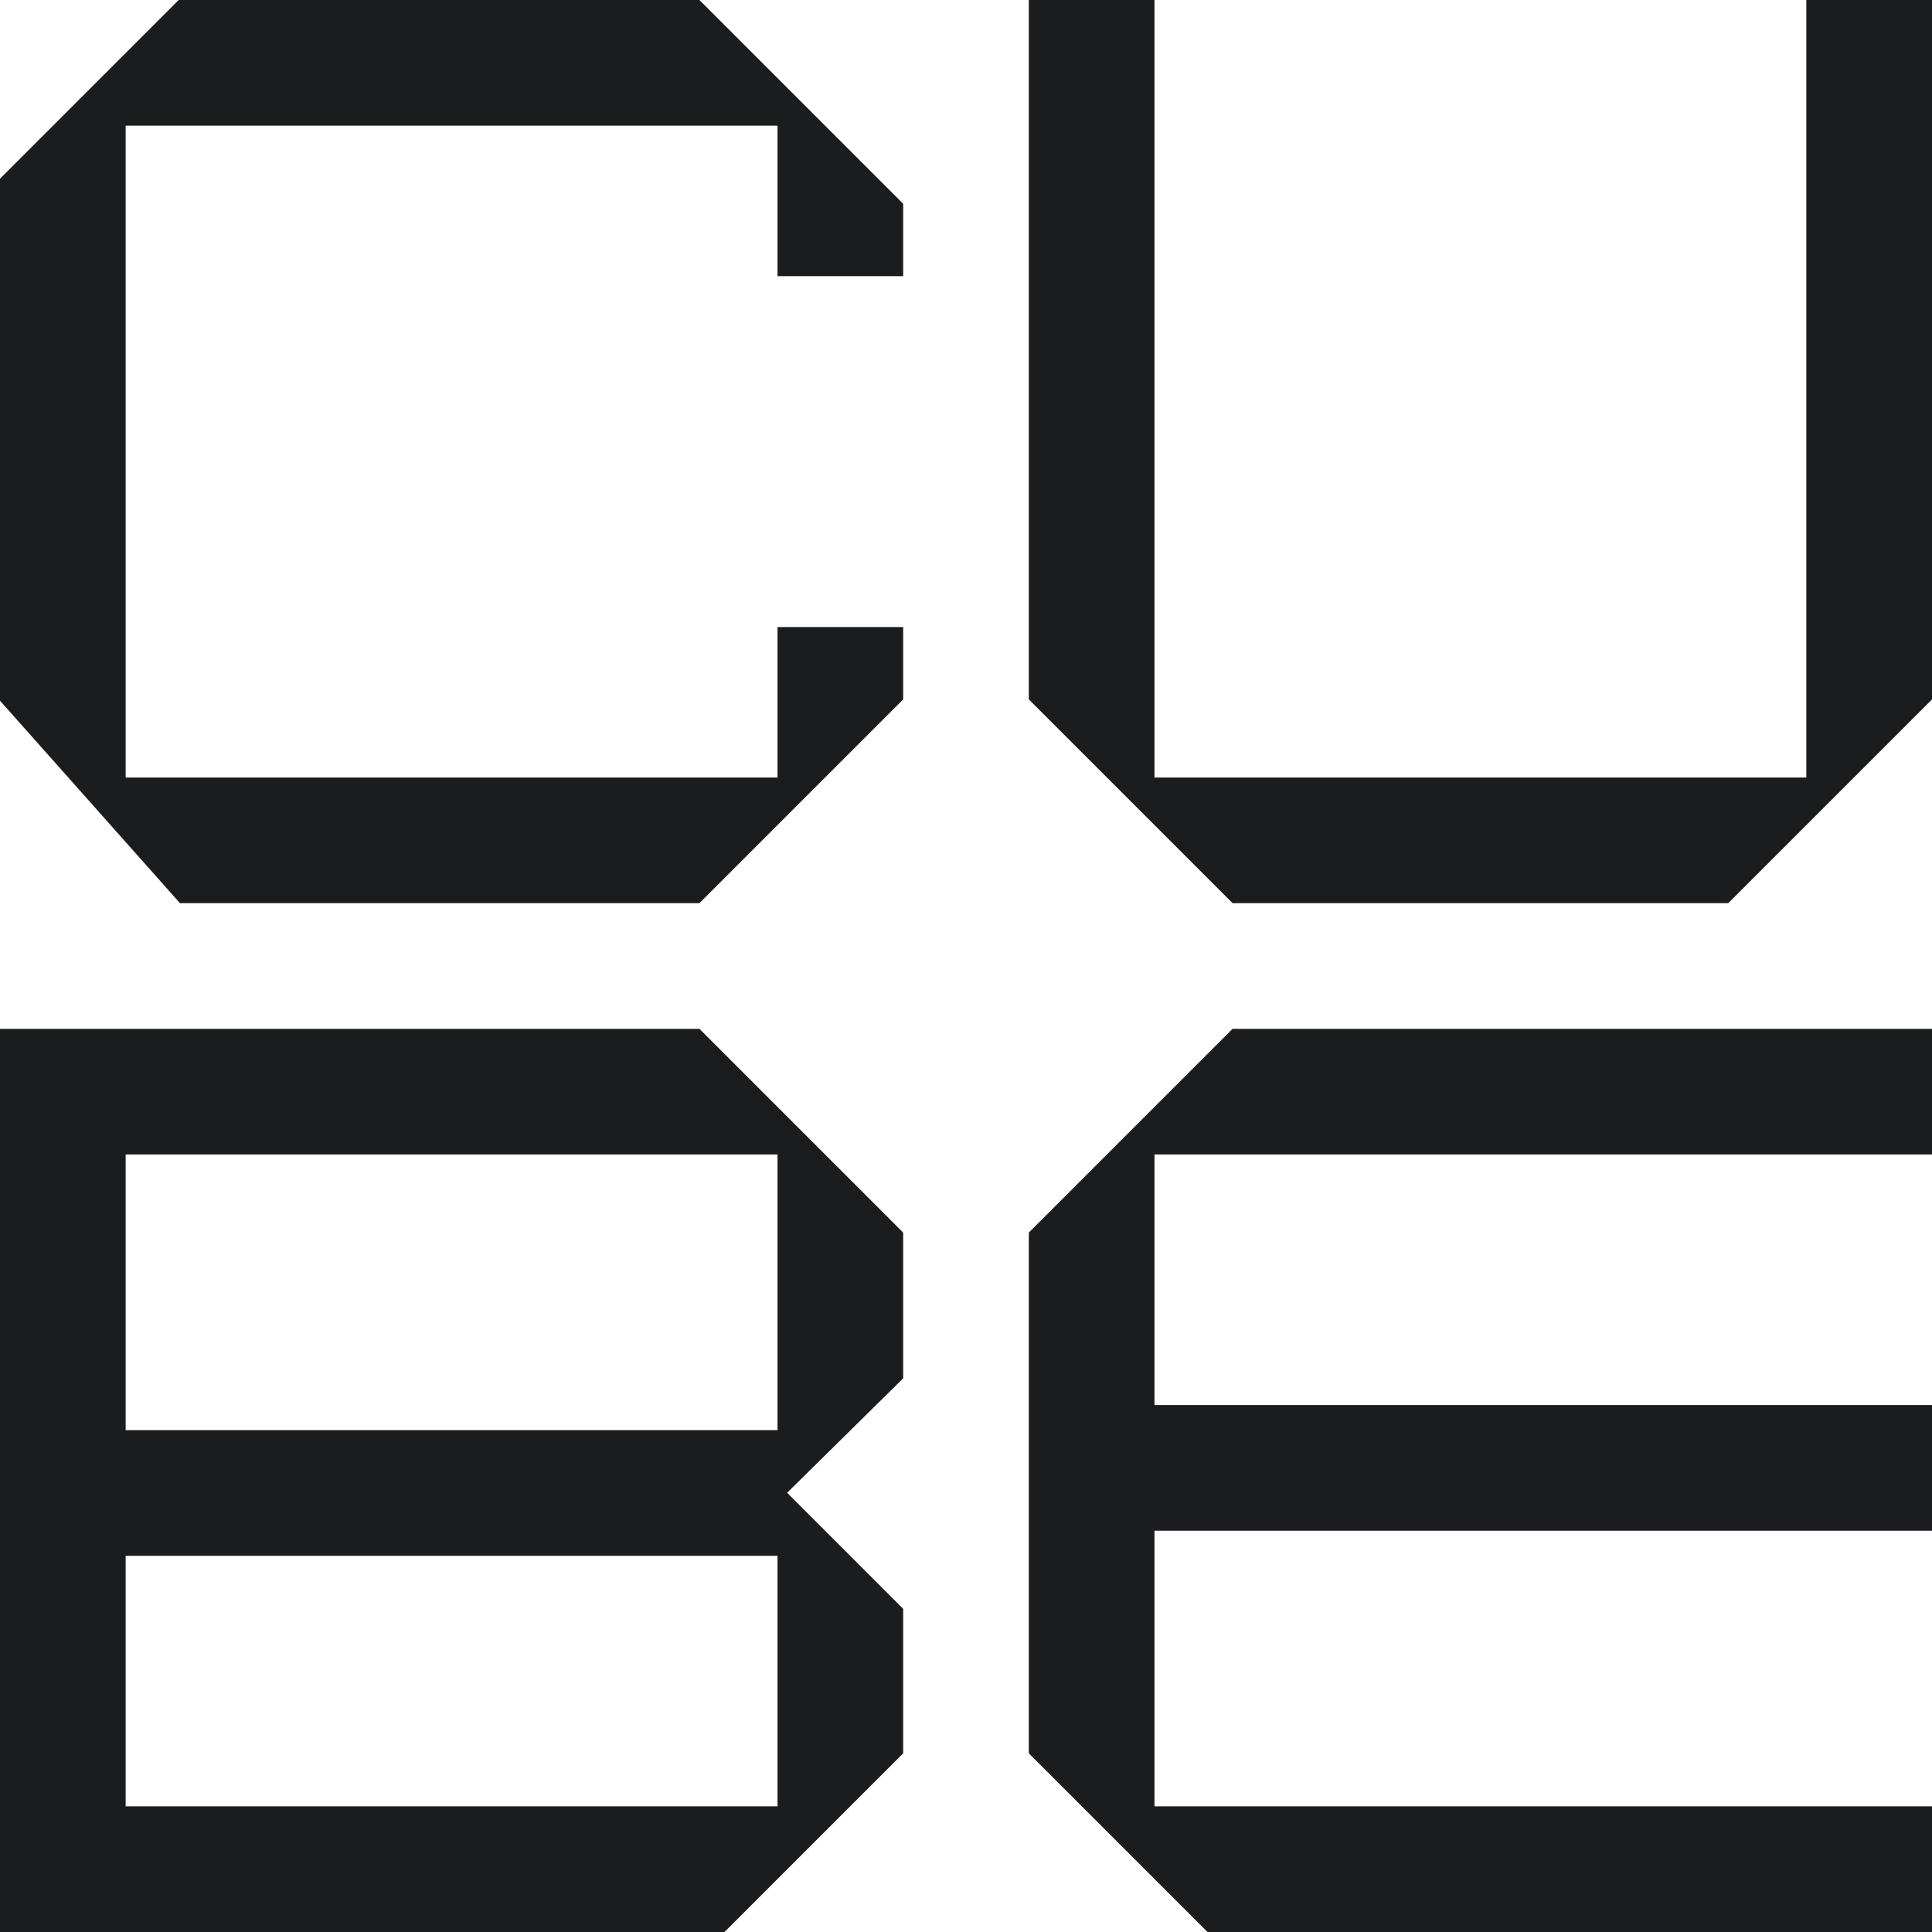
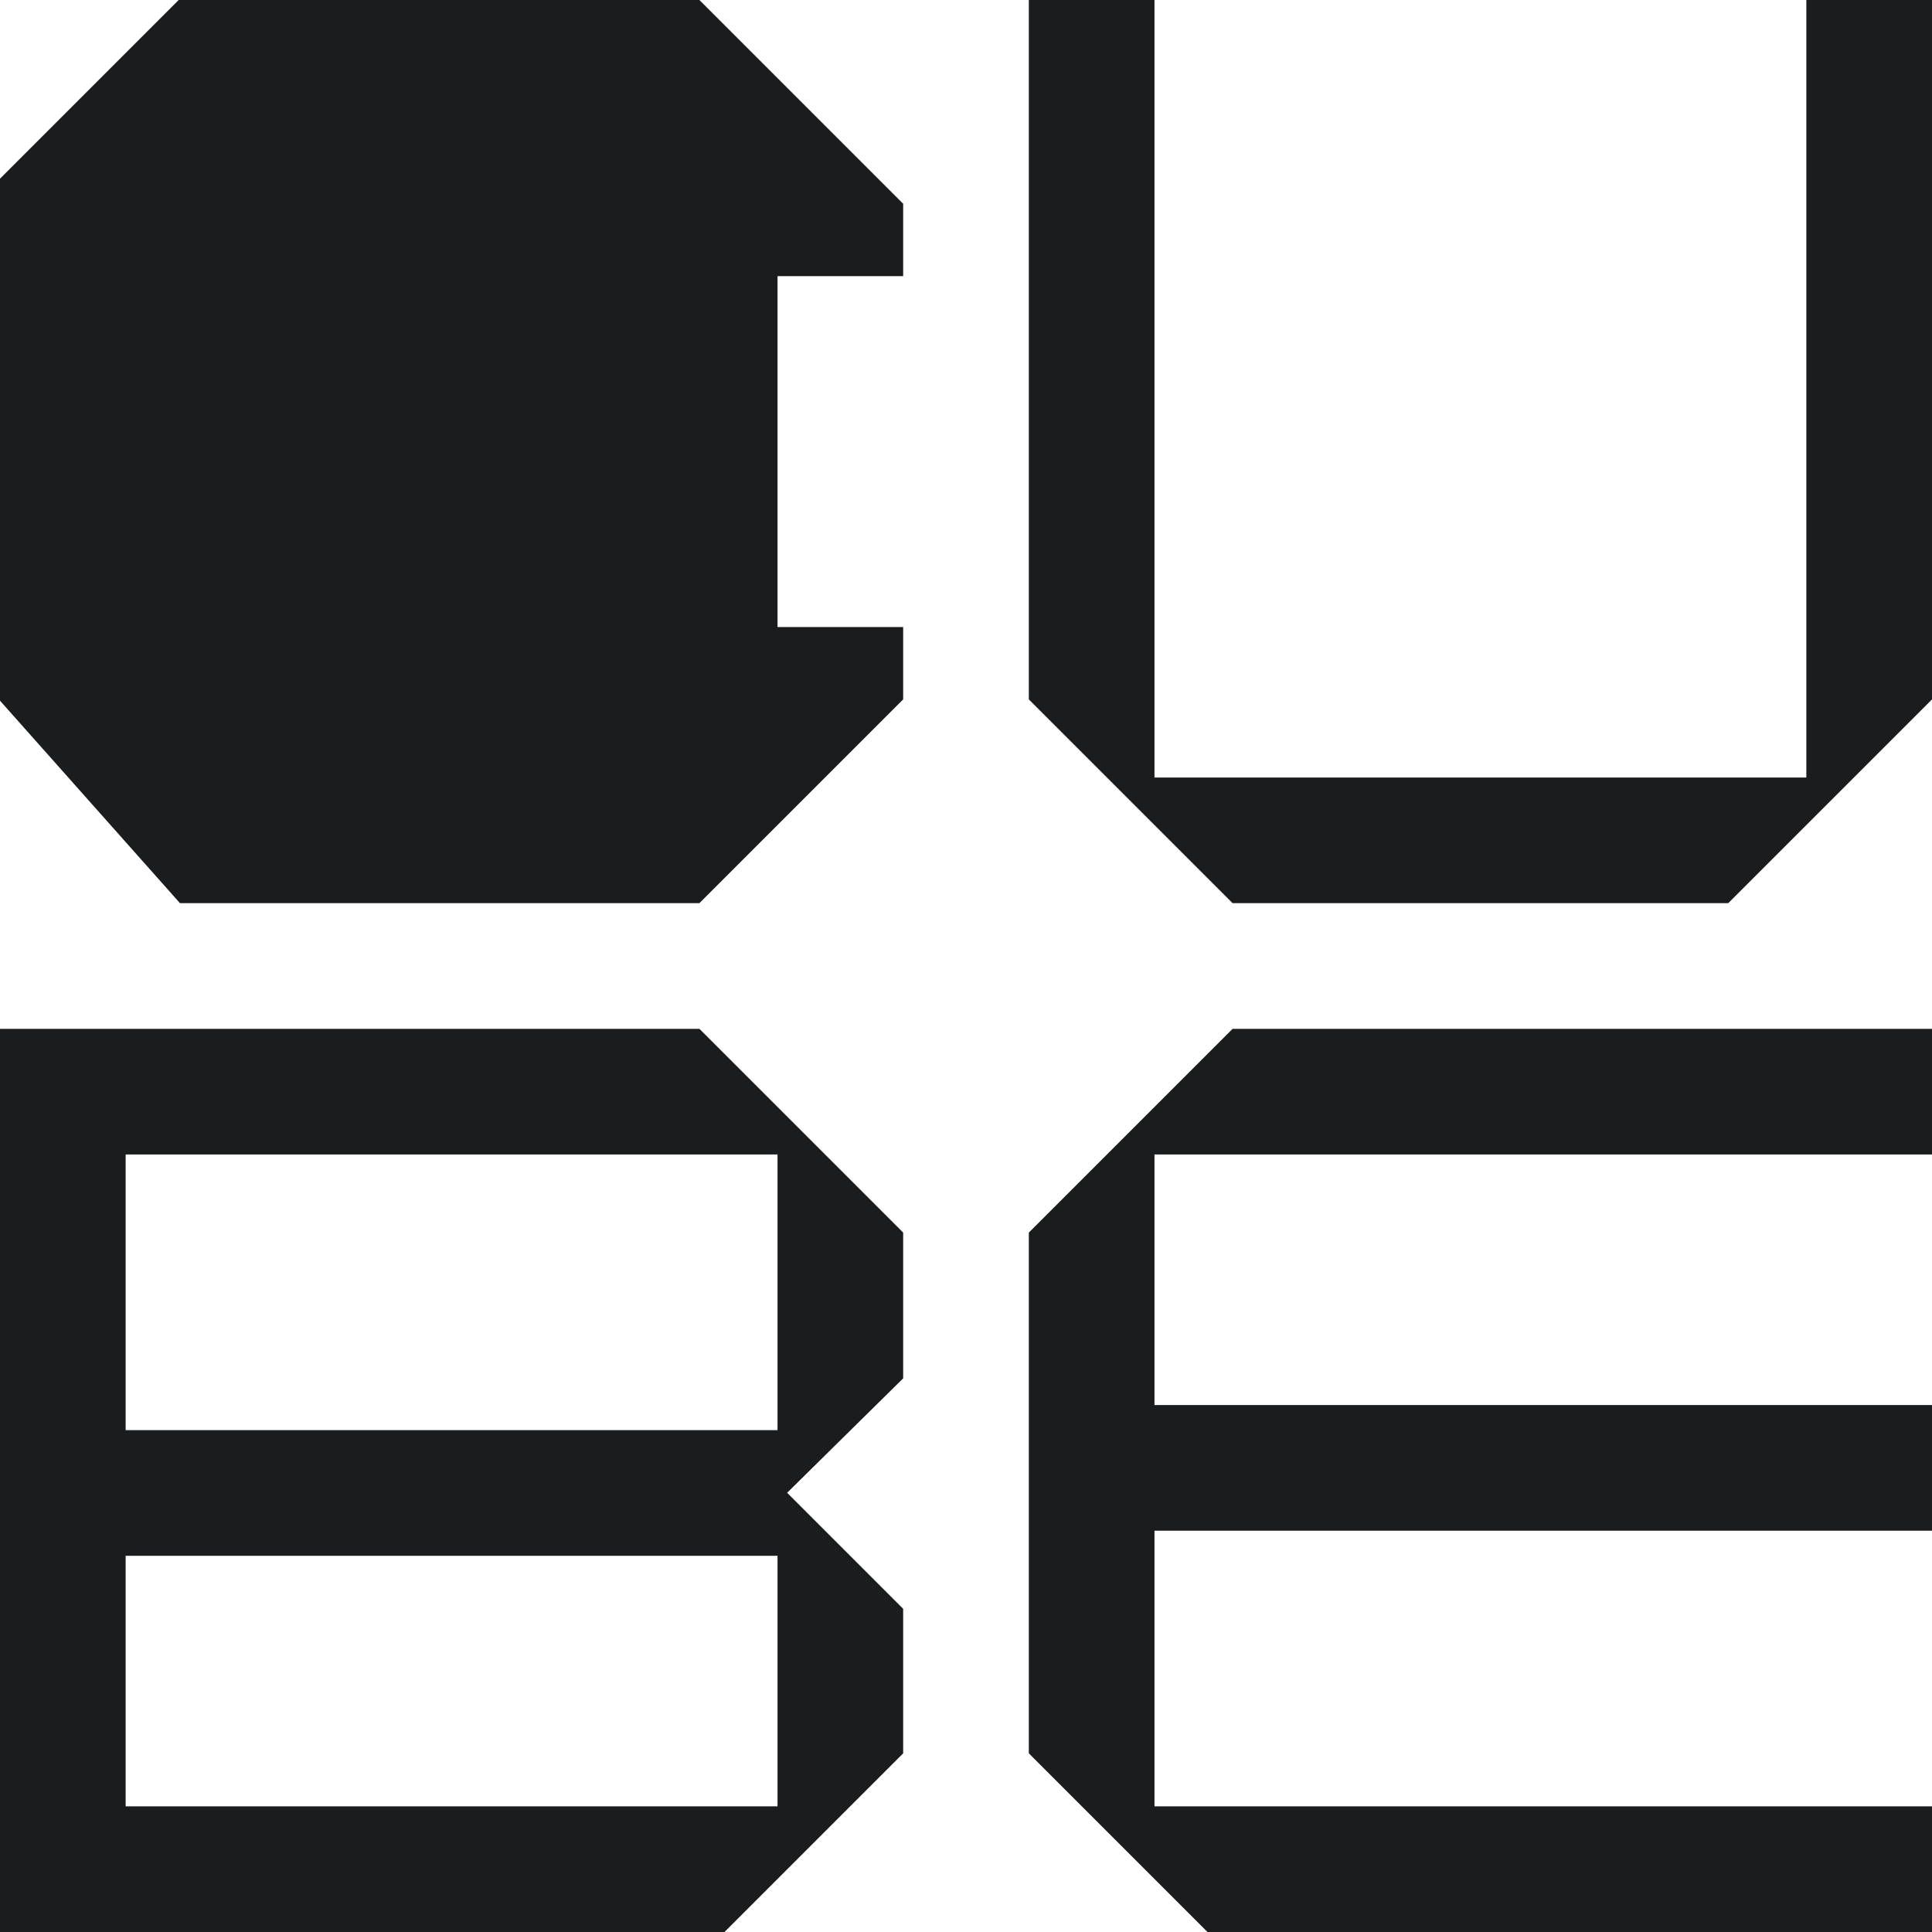
<svg xmlns="http://www.w3.org/2000/svg" width="1200" height="1200" viewBox="0 0 1200 1200" fill="none">
-   <path d="M111.792 560.976L0 435.208V110.984L110.984 0H434.416L560.976 126.56V171.52H482.928V78.048H78.048V482.928H482.928V389.456H560.976V434.408L434.408 560.976H111.792ZM560.976 765.584L434.416 639.024H0V1200H449.992L560.976 1089.02V999.264L488.904 927.192L560.976 856.112V765.584ZM482.928 1121.95H78.048V966.32H482.928V1121.95ZM482.928 888.28H78.048V717.072H482.928V888.28ZM765.584 560.976L639.024 434.416V0H717.072V482.928H1121.95V0H1200V434.416L1073.44 560.976H765.592H765.584ZM750.008 1200L639.024 1089.02V765.584L765.584 639.024H1200V717.072H717.072V872.704H1200V950.752H717.072V1121.96H1200V1200.01H750.008V1200Z" fill="#1A1C1E" />
+   <path d="M111.792 560.976L0 435.208V110.984L110.984 0H434.416L560.976 126.56V171.52H482.928V78.048H78.048H482.928V389.456H560.976V434.408L434.408 560.976H111.792ZM560.976 765.584L434.416 639.024H0V1200H449.992L560.976 1089.02V999.264L488.904 927.192L560.976 856.112V765.584ZM482.928 1121.95H78.048V966.32H482.928V1121.95ZM482.928 888.28H78.048V717.072H482.928V888.28ZM765.584 560.976L639.024 434.416V0H717.072V482.928H1121.95V0H1200V434.416L1073.44 560.976H765.592H765.584ZM750.008 1200L639.024 1089.02V765.584L765.584 639.024H1200V717.072H717.072V872.704H1200V950.752H717.072V1121.96H1200V1200.01H750.008V1200Z" fill="#1A1C1E" />
</svg>